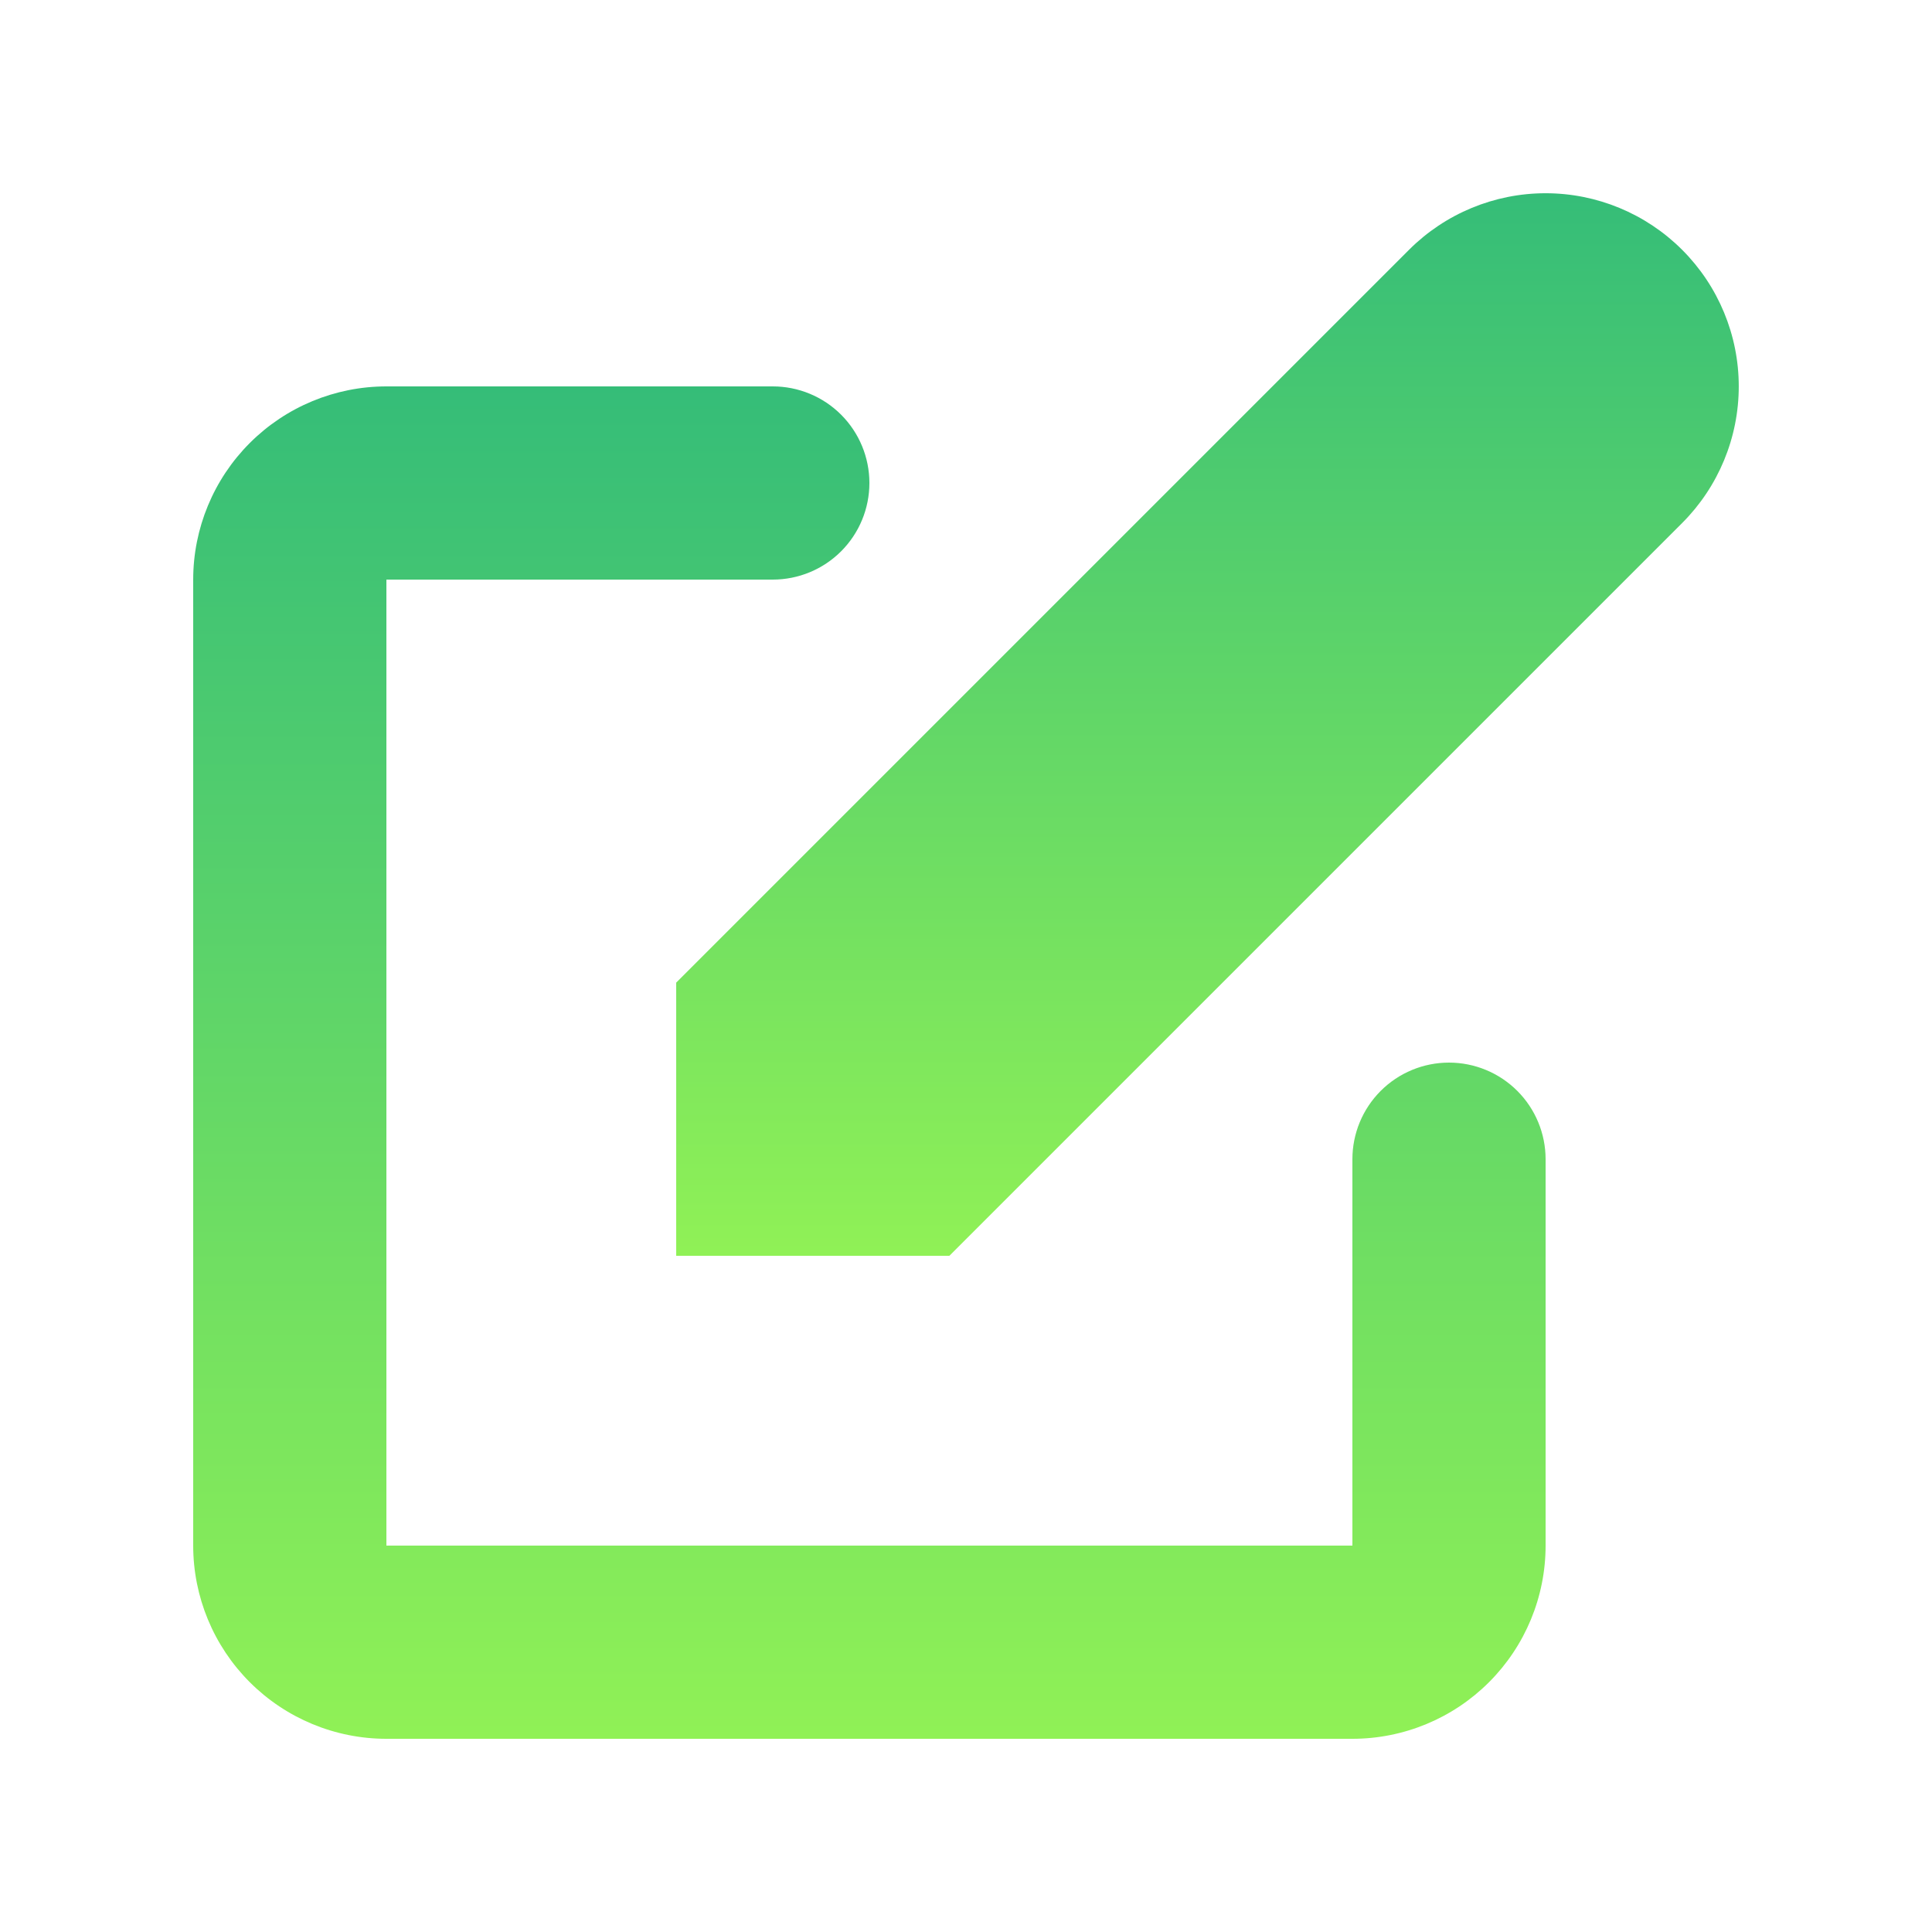
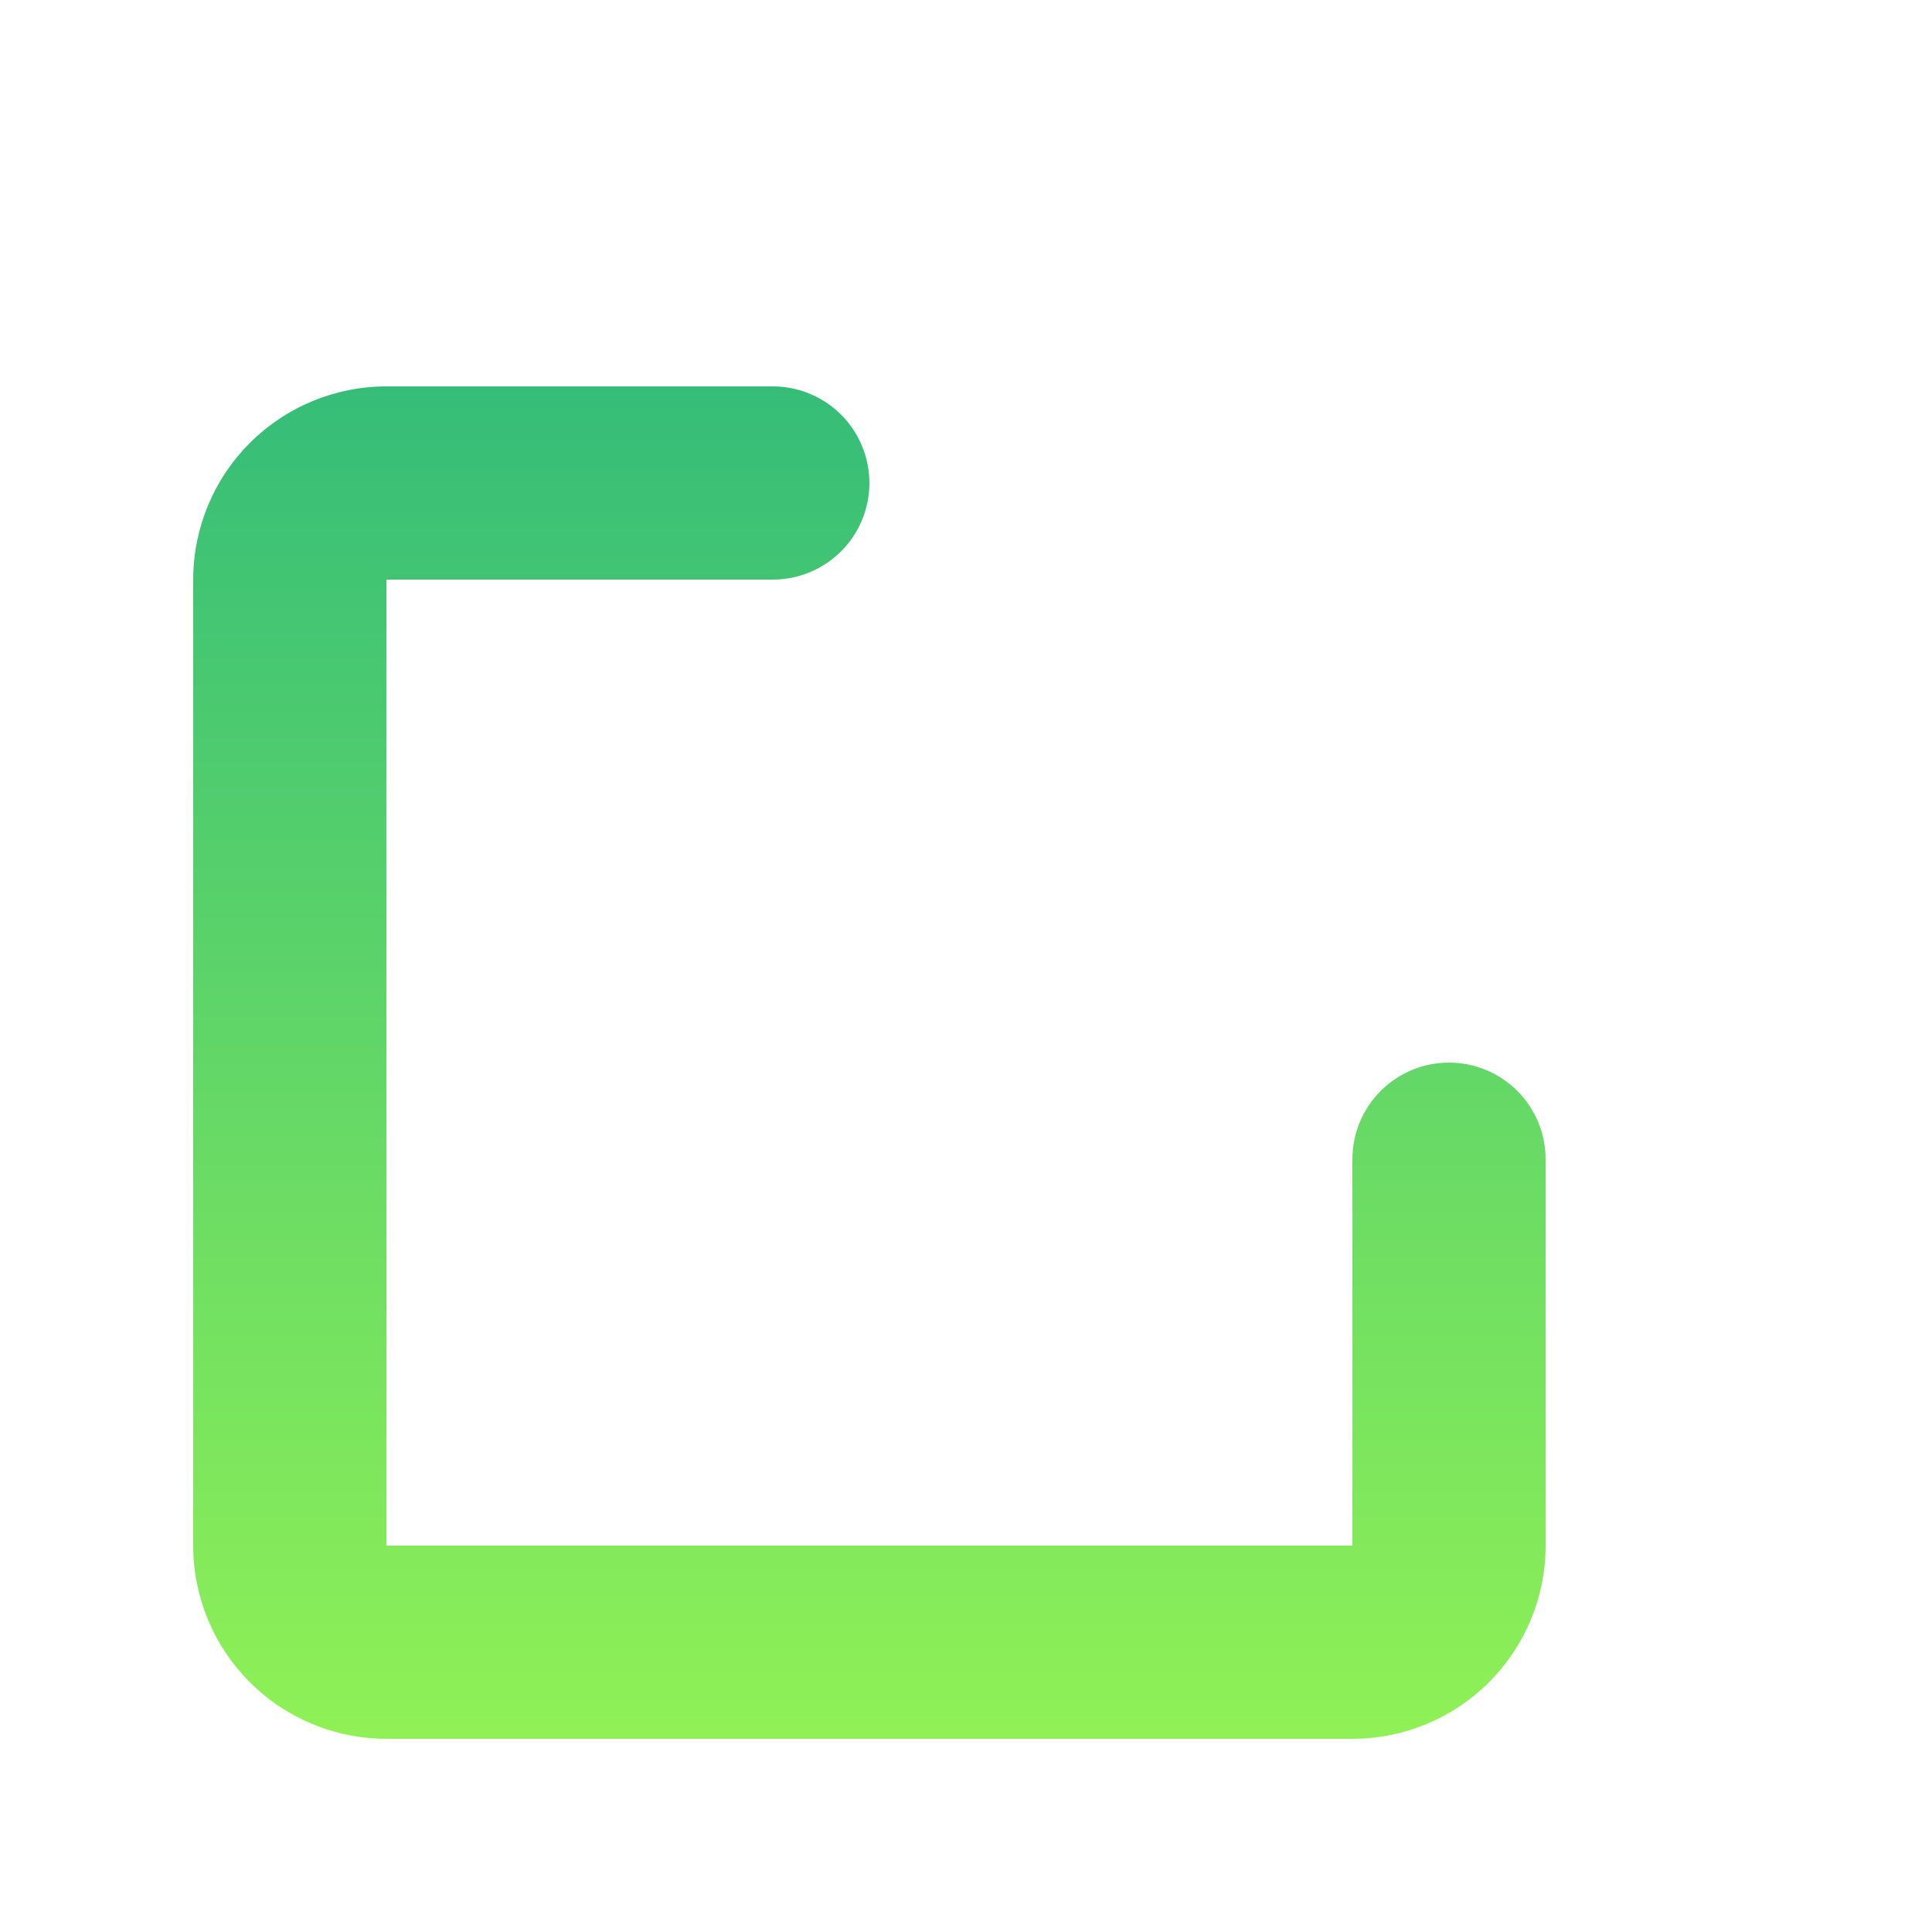
<svg xmlns="http://www.w3.org/2000/svg" width="48" height="48" viewBox="0 0 48 48" fill="none">
-   <path d="M41.793 6.207C40.893 5.307 39.673 4.801 38.4 4.801C37.127 4.801 35.906 5.307 35.006 6.207L16.8 24.413V31.2H23.587L41.793 12.994C42.693 12.094 43.199 10.873 43.199 9.6C43.199 8.327 42.693 7.107 41.793 6.207Z" fill="url(#paint0_linear_6638_131)" />
  <path fill-rule="evenodd" clip-rule="evenodd" d="M4.8 14.4C4.8 13.127 5.306 11.906 6.206 11.006C7.106 10.106 8.327 9.6 9.6 9.6H19.2C19.836 9.6 20.447 9.853 20.897 10.303C21.347 10.753 21.6 11.364 21.6 12C21.6 12.637 21.347 13.247 20.897 13.697C20.447 14.147 19.836 14.4 19.2 14.4H9.6V38.4H33.6V28.8C33.6 28.164 33.853 27.553 34.303 27.103C34.753 26.653 35.363 26.4 36 26.4C36.636 26.4 37.247 26.653 37.697 27.103C38.147 27.553 38.4 28.164 38.4 28.8V38.4C38.4 39.673 37.894 40.894 36.994 41.794C36.094 42.694 34.873 43.2 33.6 43.2H9.6C8.327 43.2 7.106 42.694 6.206 41.794C5.306 40.894 4.8 39.673 4.8 38.4V14.4Z" fill="url(#paint1_linear_6638_131)" />
  <defs>
    <linearGradient id="paint0_linear_6638_131" x1="29.999" y1="4.801" x2="29.999" y2="31.2" gradientUnits="userSpaceOnUse">
      <stop stop-color="#35BD78" />
      <stop offset="1" stop-color="#90F156" />
    </linearGradient>
    <linearGradient id="paint1_linear_6638_131" x1="21.6" y1="9.6" x2="21.6" y2="43.2" gradientUnits="userSpaceOnUse">
      <stop stop-color="#35BD78" />
      <stop offset="1" stop-color="#90F156" />
    </linearGradient>
  </defs>
</svg>